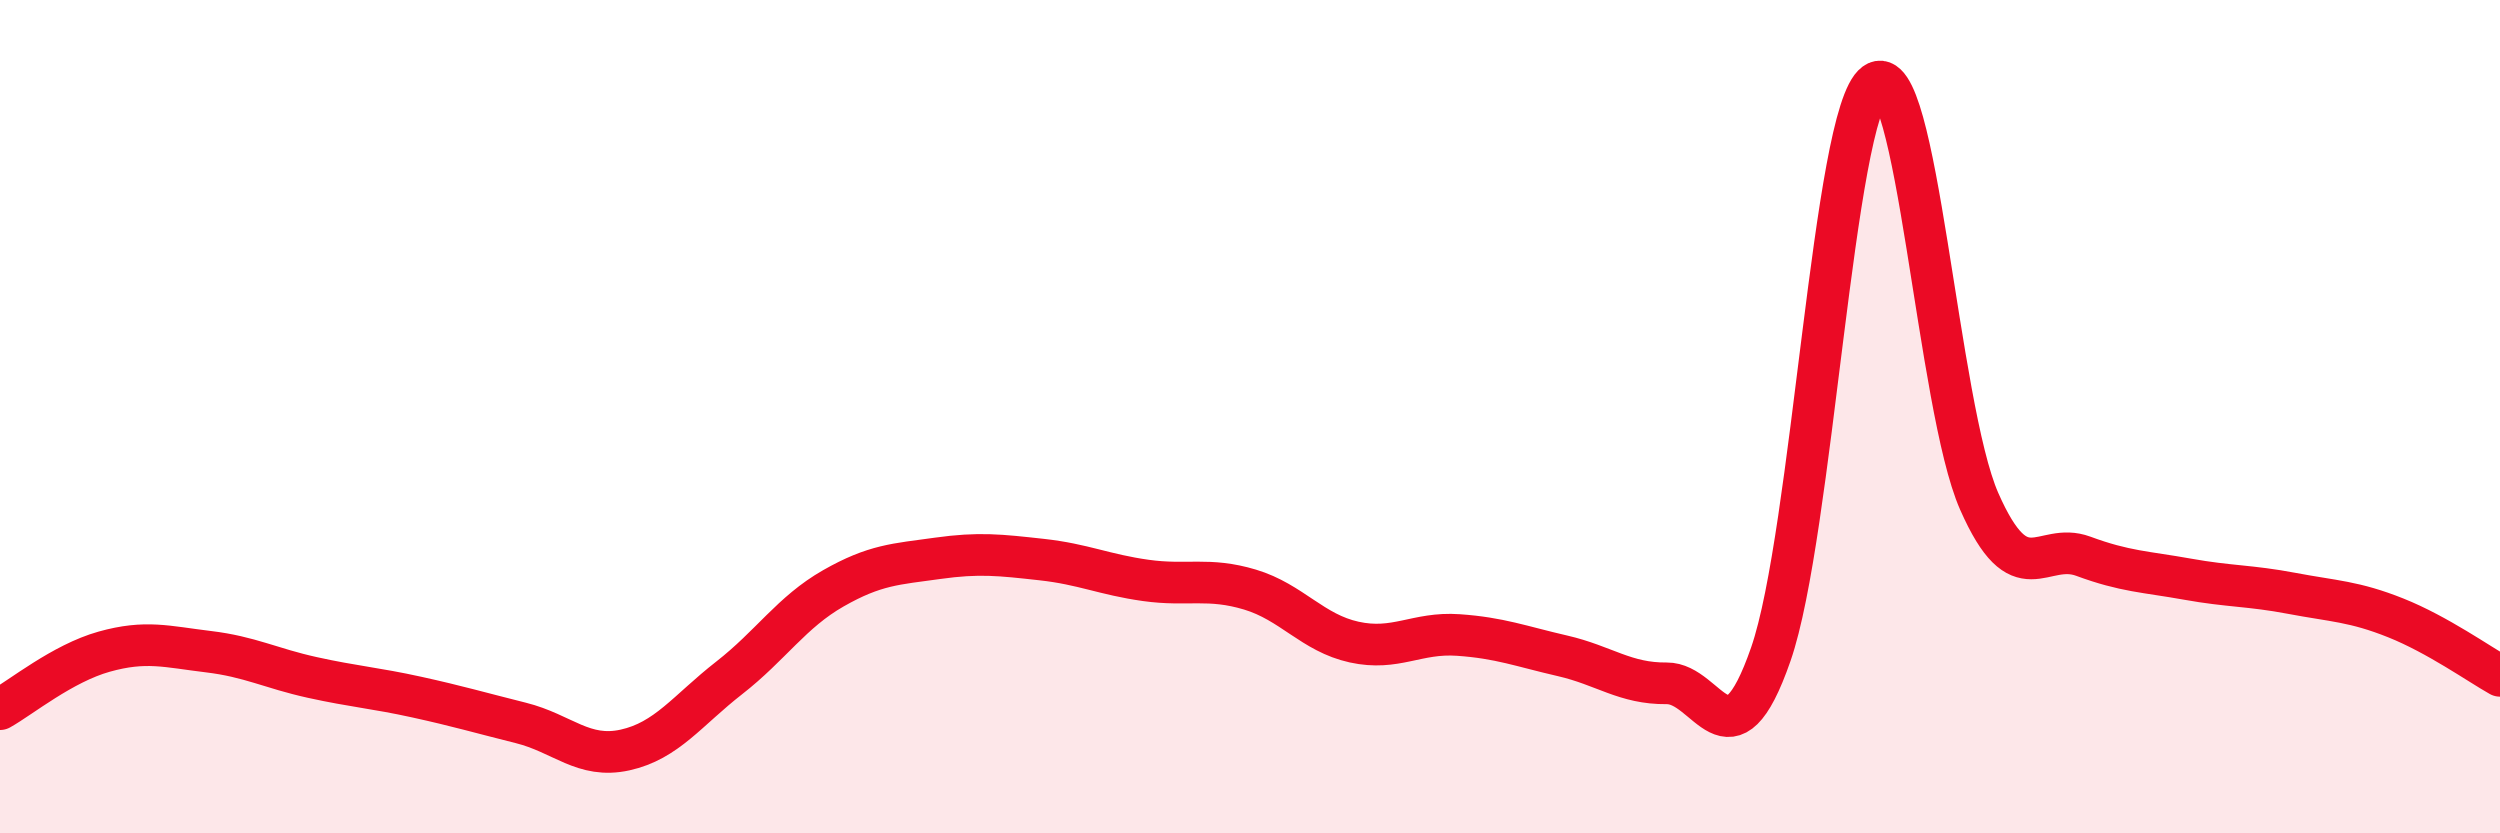
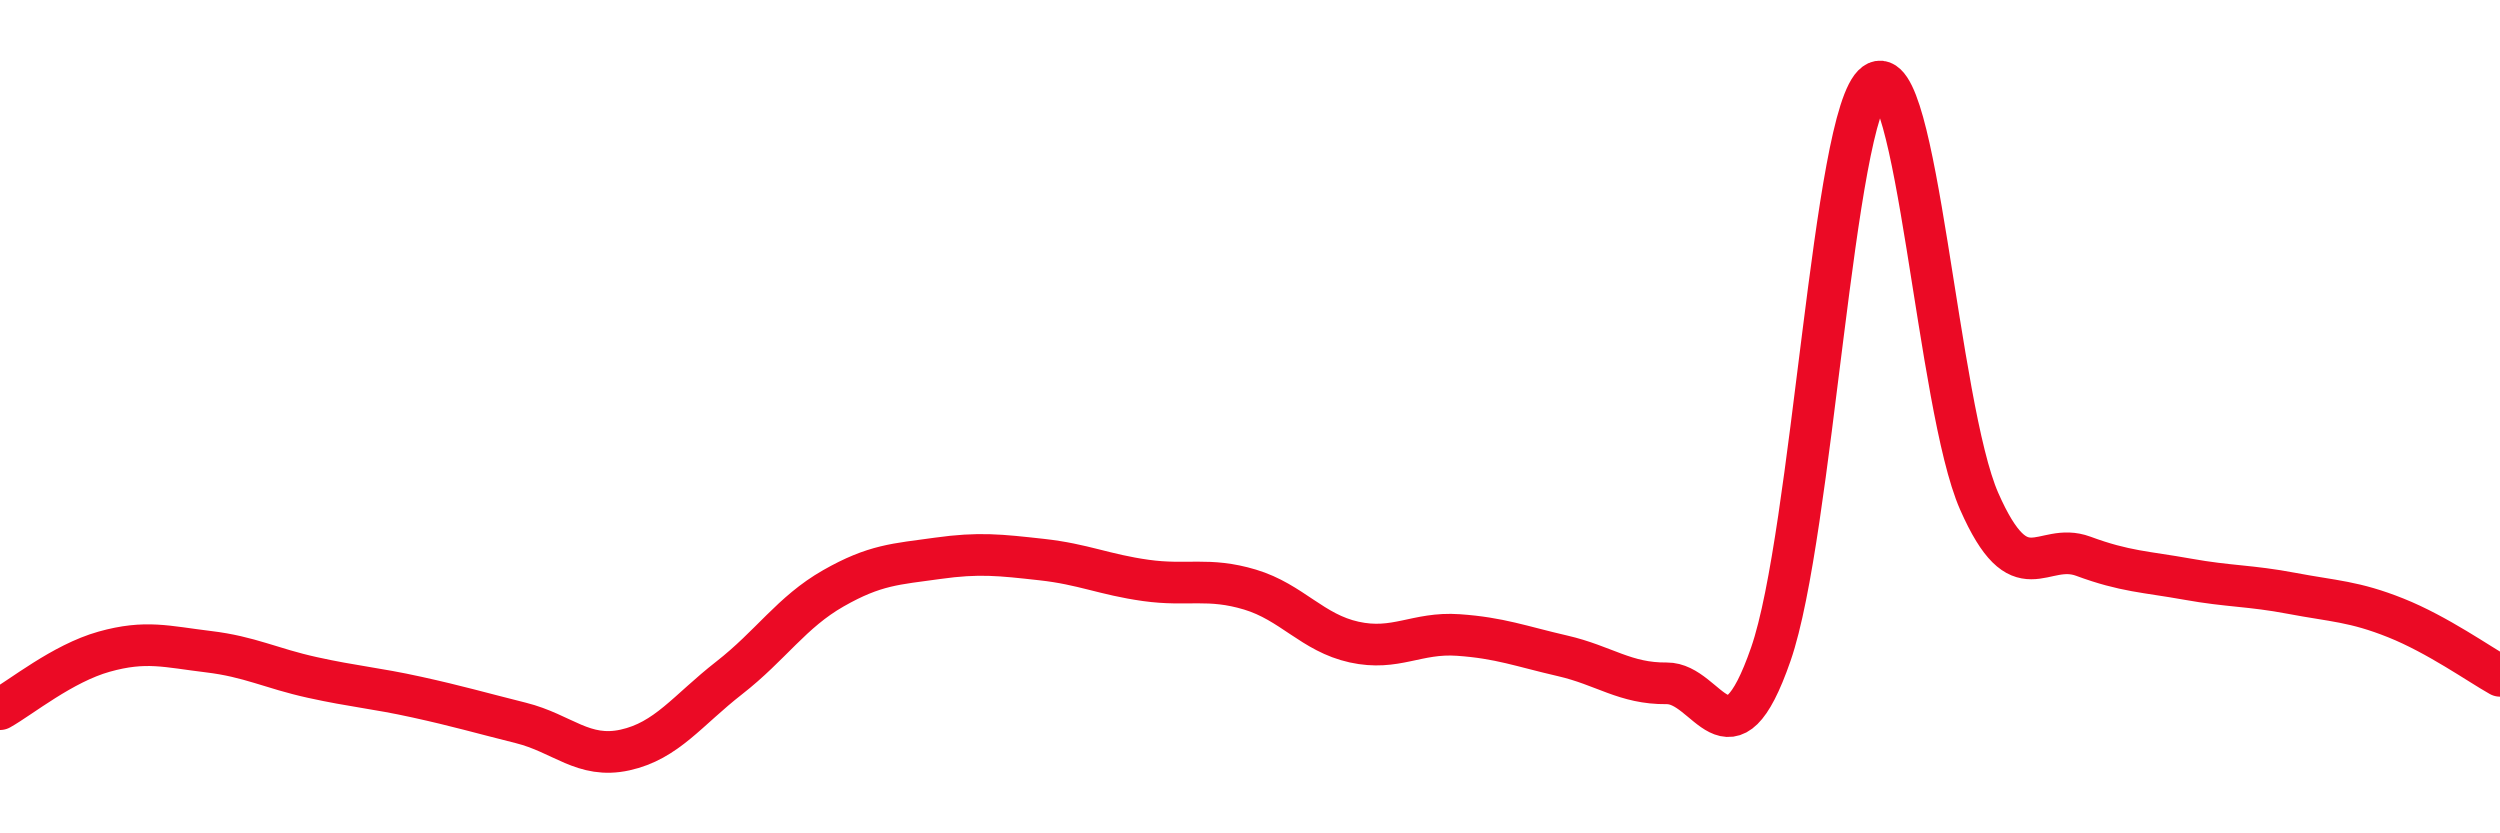
<svg xmlns="http://www.w3.org/2000/svg" width="60" height="20" viewBox="0 0 60 20">
-   <path d="M 0,17.02 C 0.5,16.74 1.5,15.92 2.5,15.64 C 3.5,15.36 4,15.52 5,15.64 C 6,15.76 6.5,16.04 7.5,16.26 C 8.5,16.48 9,16.51 10,16.73 C 11,16.95 11.5,17.1 12.5,17.35 C 13.5,17.6 14,18.22 15,18 C 16,17.78 16.5,17.05 17.5,16.27 C 18.5,15.49 19,14.69 20,14.12 C 21,13.55 21.5,13.54 22.5,13.4 C 23.5,13.26 24,13.32 25,13.43 C 26,13.54 26.5,13.79 27.5,13.93 C 28.5,14.07 29,13.85 30,14.15 C 31,14.45 31.5,15.19 32.5,15.41 C 33.5,15.63 34,15.17 35,15.24 C 36,15.31 36.5,15.51 37.5,15.74 C 38.5,15.97 39,16.41 40,16.4 C 41,16.39 41.5,18.58 42.5,15.7 C 43.5,12.82 44,2.73 45,2 C 46,1.27 46.5,9.76 47.5,12.03 C 48.5,14.3 49,12.98 50,13.35 C 51,13.72 51.5,13.72 52.5,13.9 C 53.5,14.08 54,14.05 55,14.24 C 56,14.43 56.5,14.43 57.5,14.83 C 58.5,15.23 59.5,15.94 60,16.22L60 20L0 20Z" fill="#EB0A25" opacity="0.1" stroke-linecap="round" stroke-linejoin="round" />
  <path d="M 0,17.02 C 0.5,16.74 1.5,15.92 2.5,15.64 C 3.5,15.36 4,15.52 5,15.64 C 6,15.76 6.5,16.04 7.5,16.26 C 8.5,16.48 9,16.51 10,16.73 C 11,16.95 11.5,17.1 12.5,17.35 C 13.5,17.6 14,18.22 15,18 C 16,17.78 16.5,17.05 17.5,16.27 C 18.5,15.49 19,14.69 20,14.12 C 21,13.55 21.5,13.54 22.5,13.4 C 23.5,13.26 24,13.32 25,13.43 C 26,13.54 26.5,13.79 27.5,13.93 C 28.5,14.07 29,13.85 30,14.15 C 31,14.45 31.5,15.19 32.5,15.41 C 33.5,15.63 34,15.17 35,15.24 C 36,15.31 36.5,15.51 37.5,15.74 C 38.5,15.97 39,16.41 40,16.4 C 41,16.39 41.5,18.58 42.5,15.7 C 43.5,12.82 44,2.73 45,2 C 46,1.27 46.5,9.76 47.5,12.03 C 48.5,14.3 49,12.98 50,13.35 C 51,13.72 51.5,13.72 52.5,13.9 C 53.5,14.08 54,14.05 55,14.24 C 56,14.43 56.5,14.43 57.5,14.83 C 58.5,15.23 59.5,15.94 60,16.22" stroke="#EB0A25" stroke-width="1" fill="none" stroke-linecap="round" stroke-linejoin="round" />
</svg>